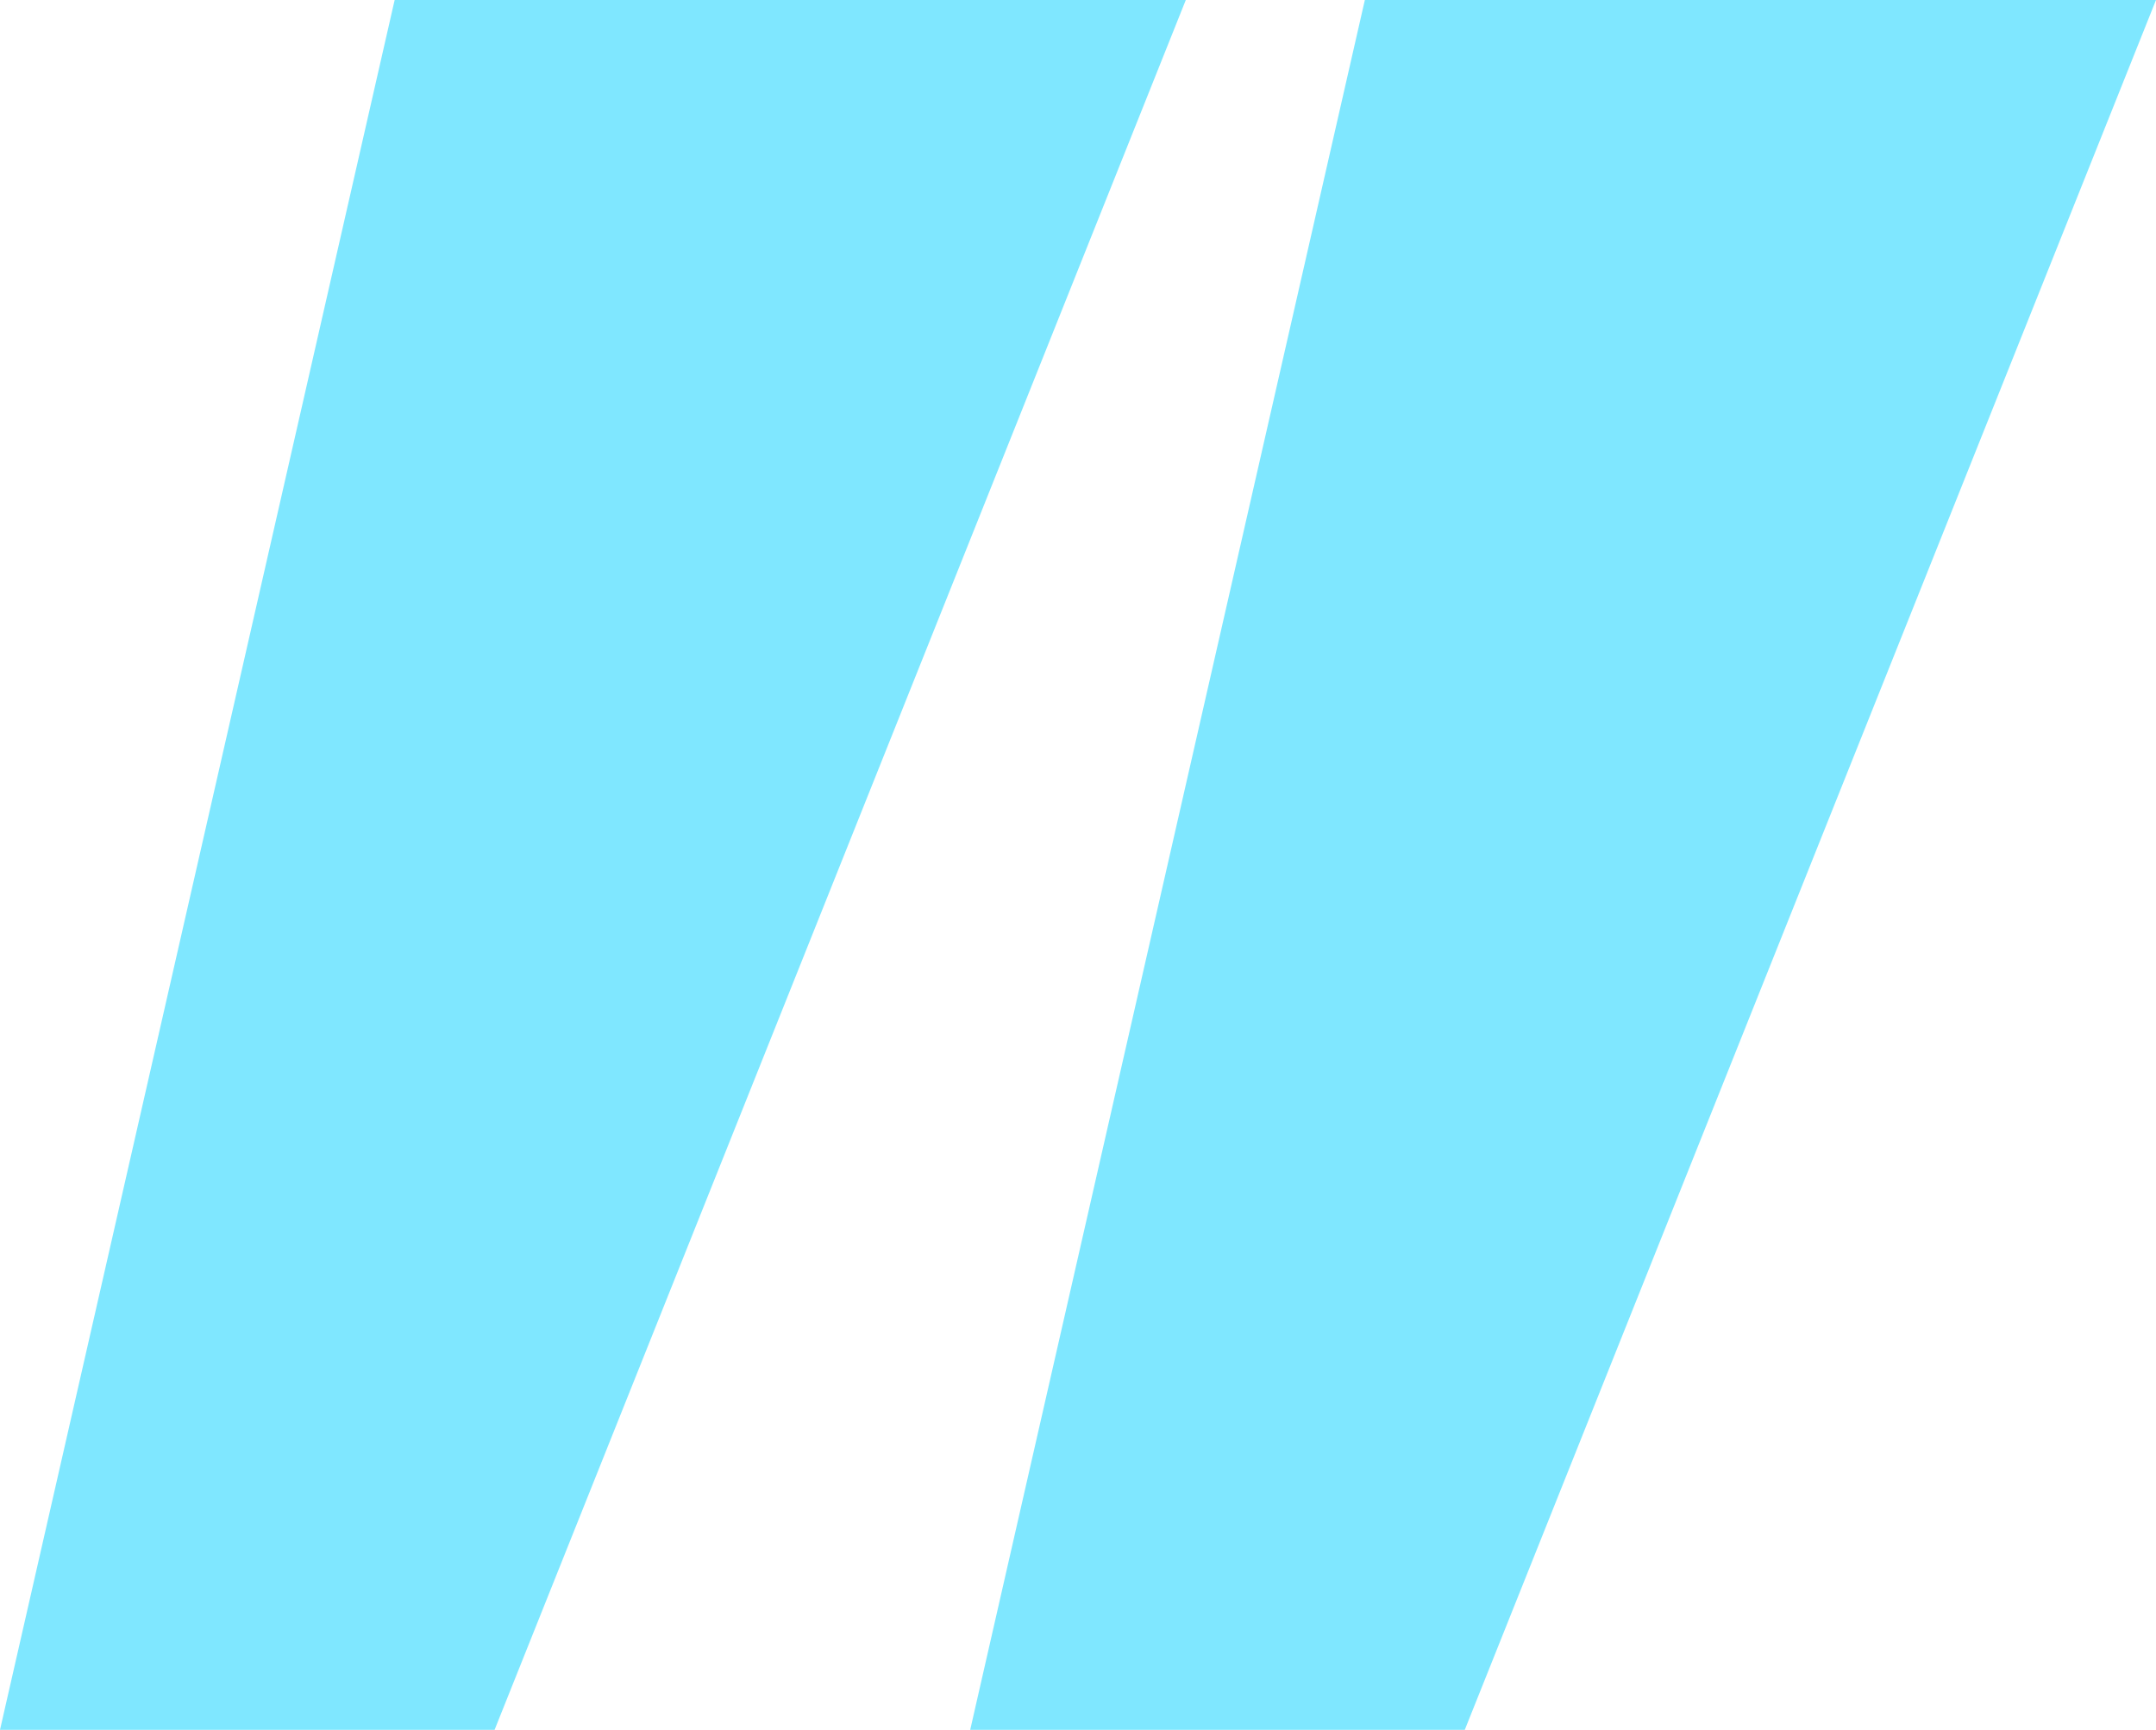
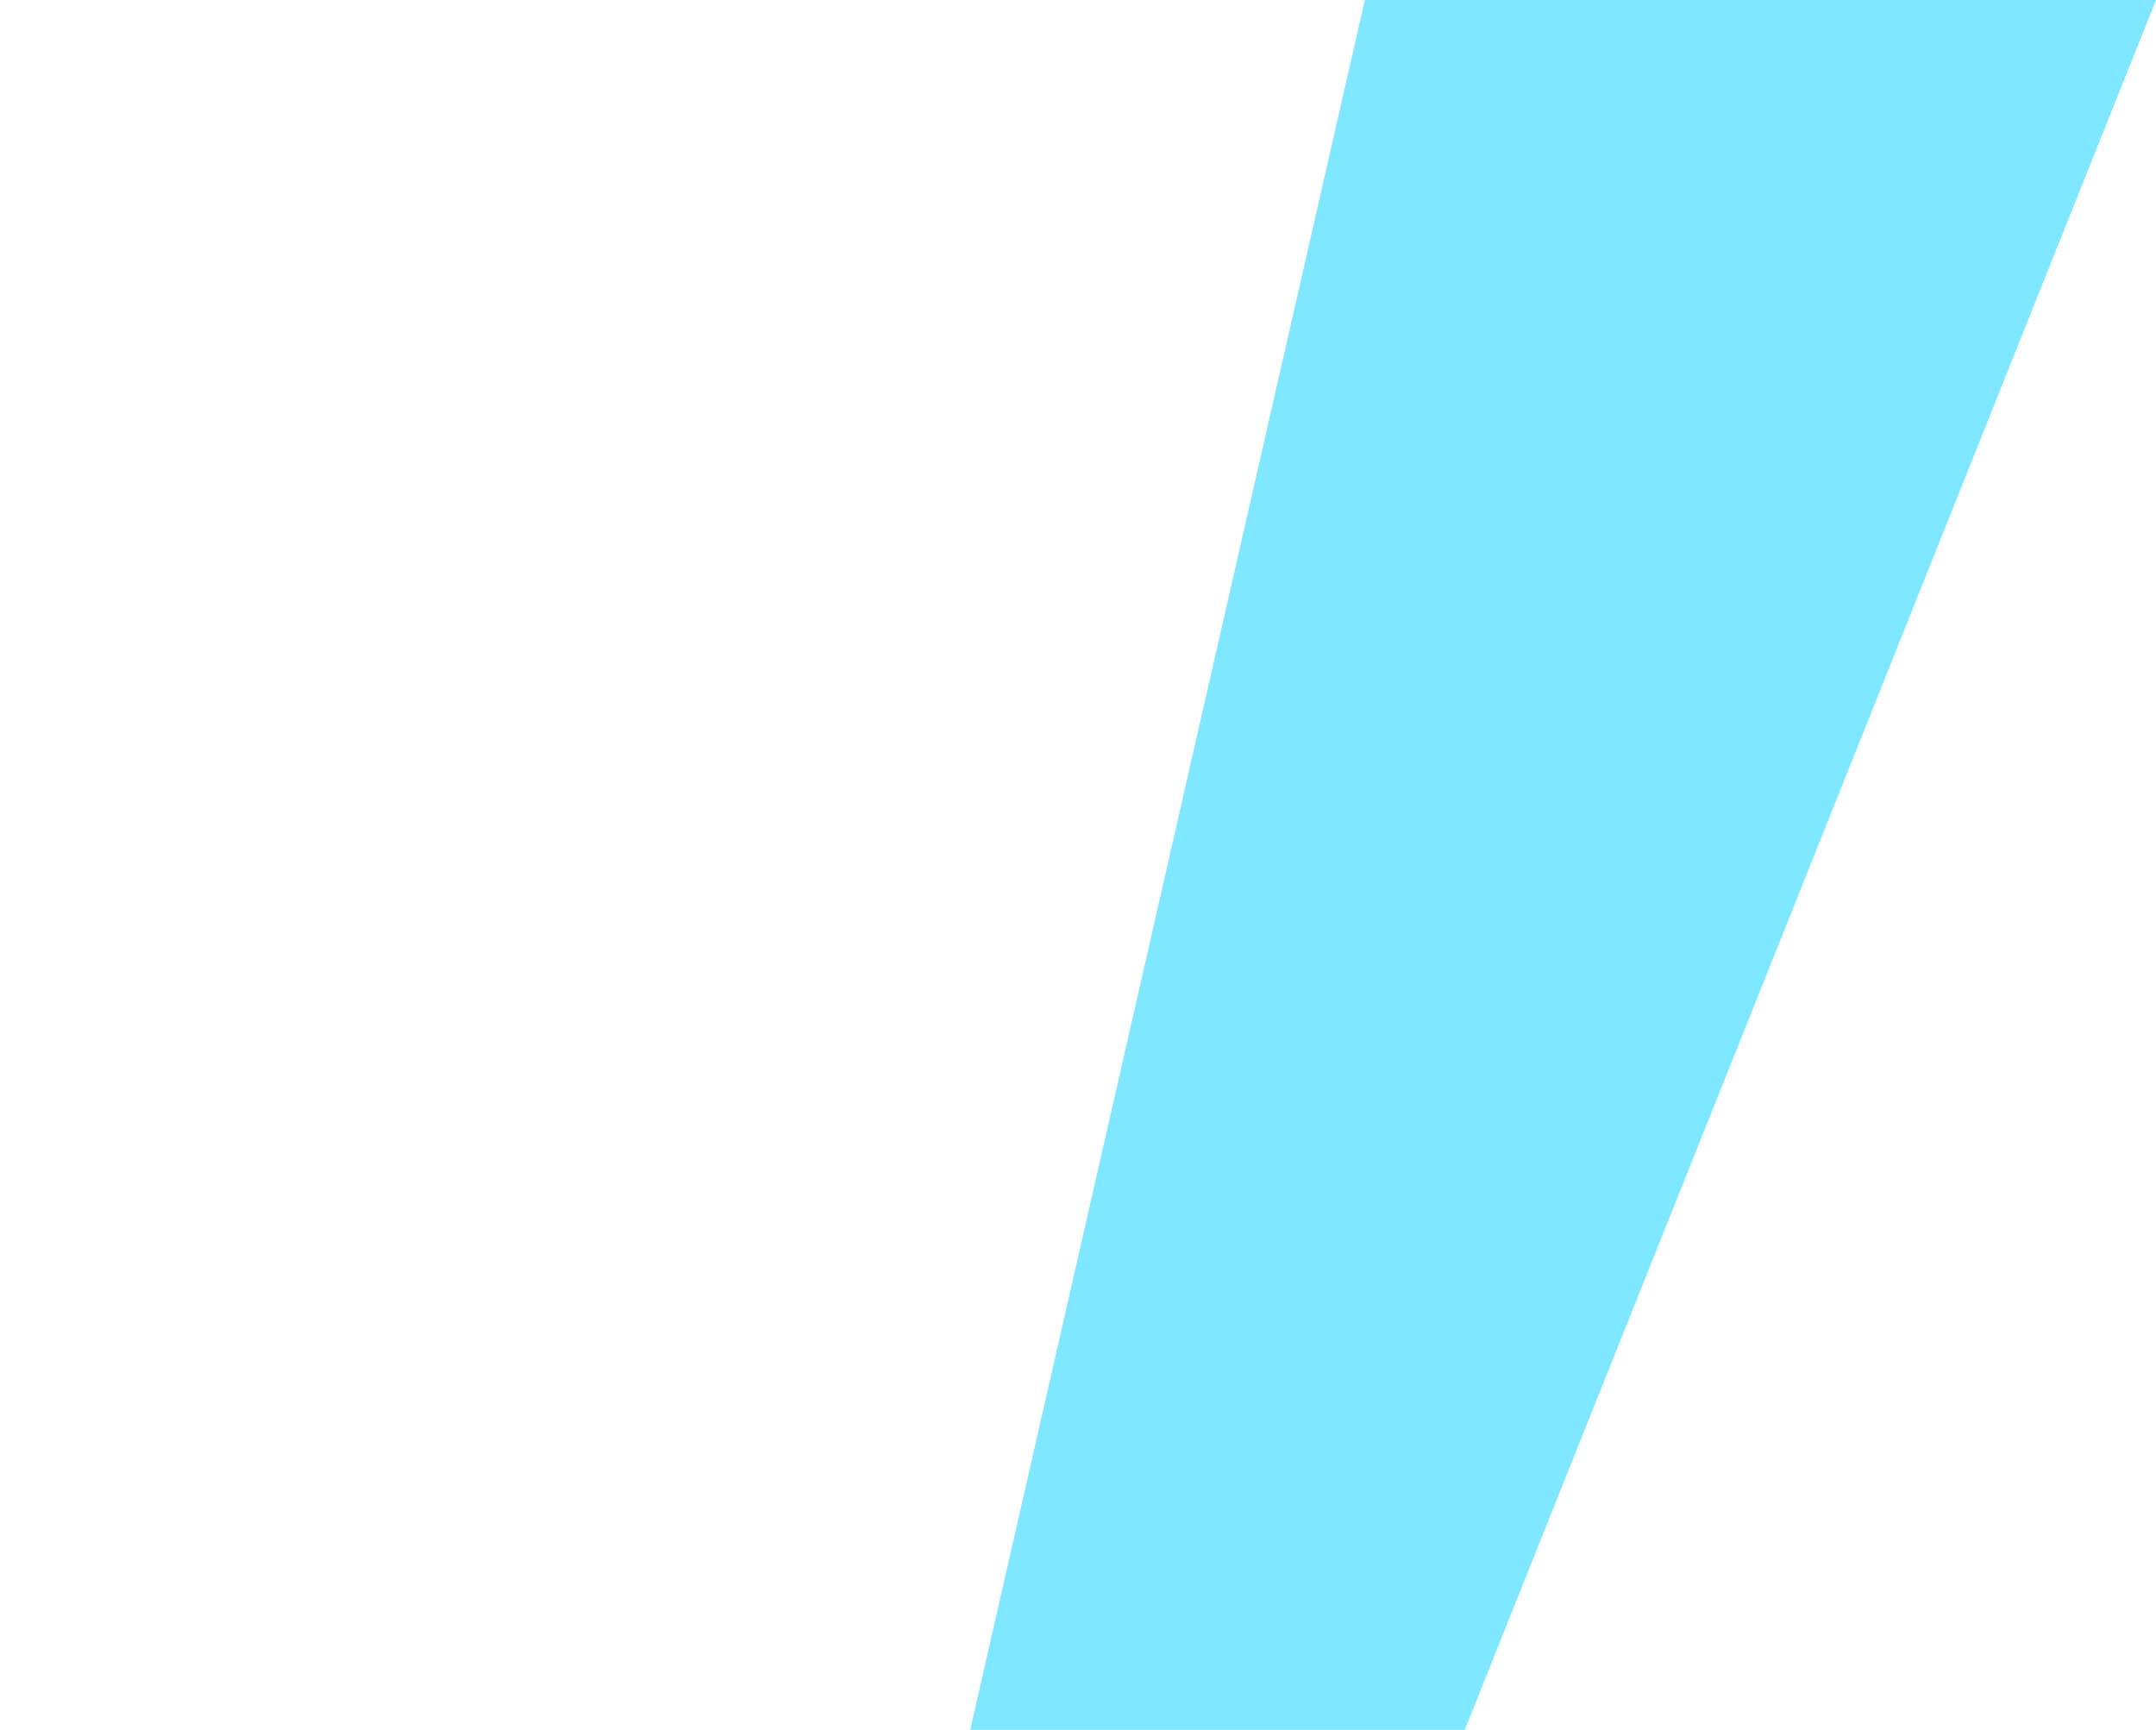
<svg xmlns="http://www.w3.org/2000/svg" width="86" height="69" viewBox="0 0 86 69" fill="none">
-   <path opacity="0.5" d="M19.728 69H0L15.742 0H47.3L19.728 69Z" fill="#00D0FF" />
  <path opacity="0.5" d="M58.428 69H38.7L54.442 0H86L58.428 69Z" fill="#00D0FF" />
</svg>